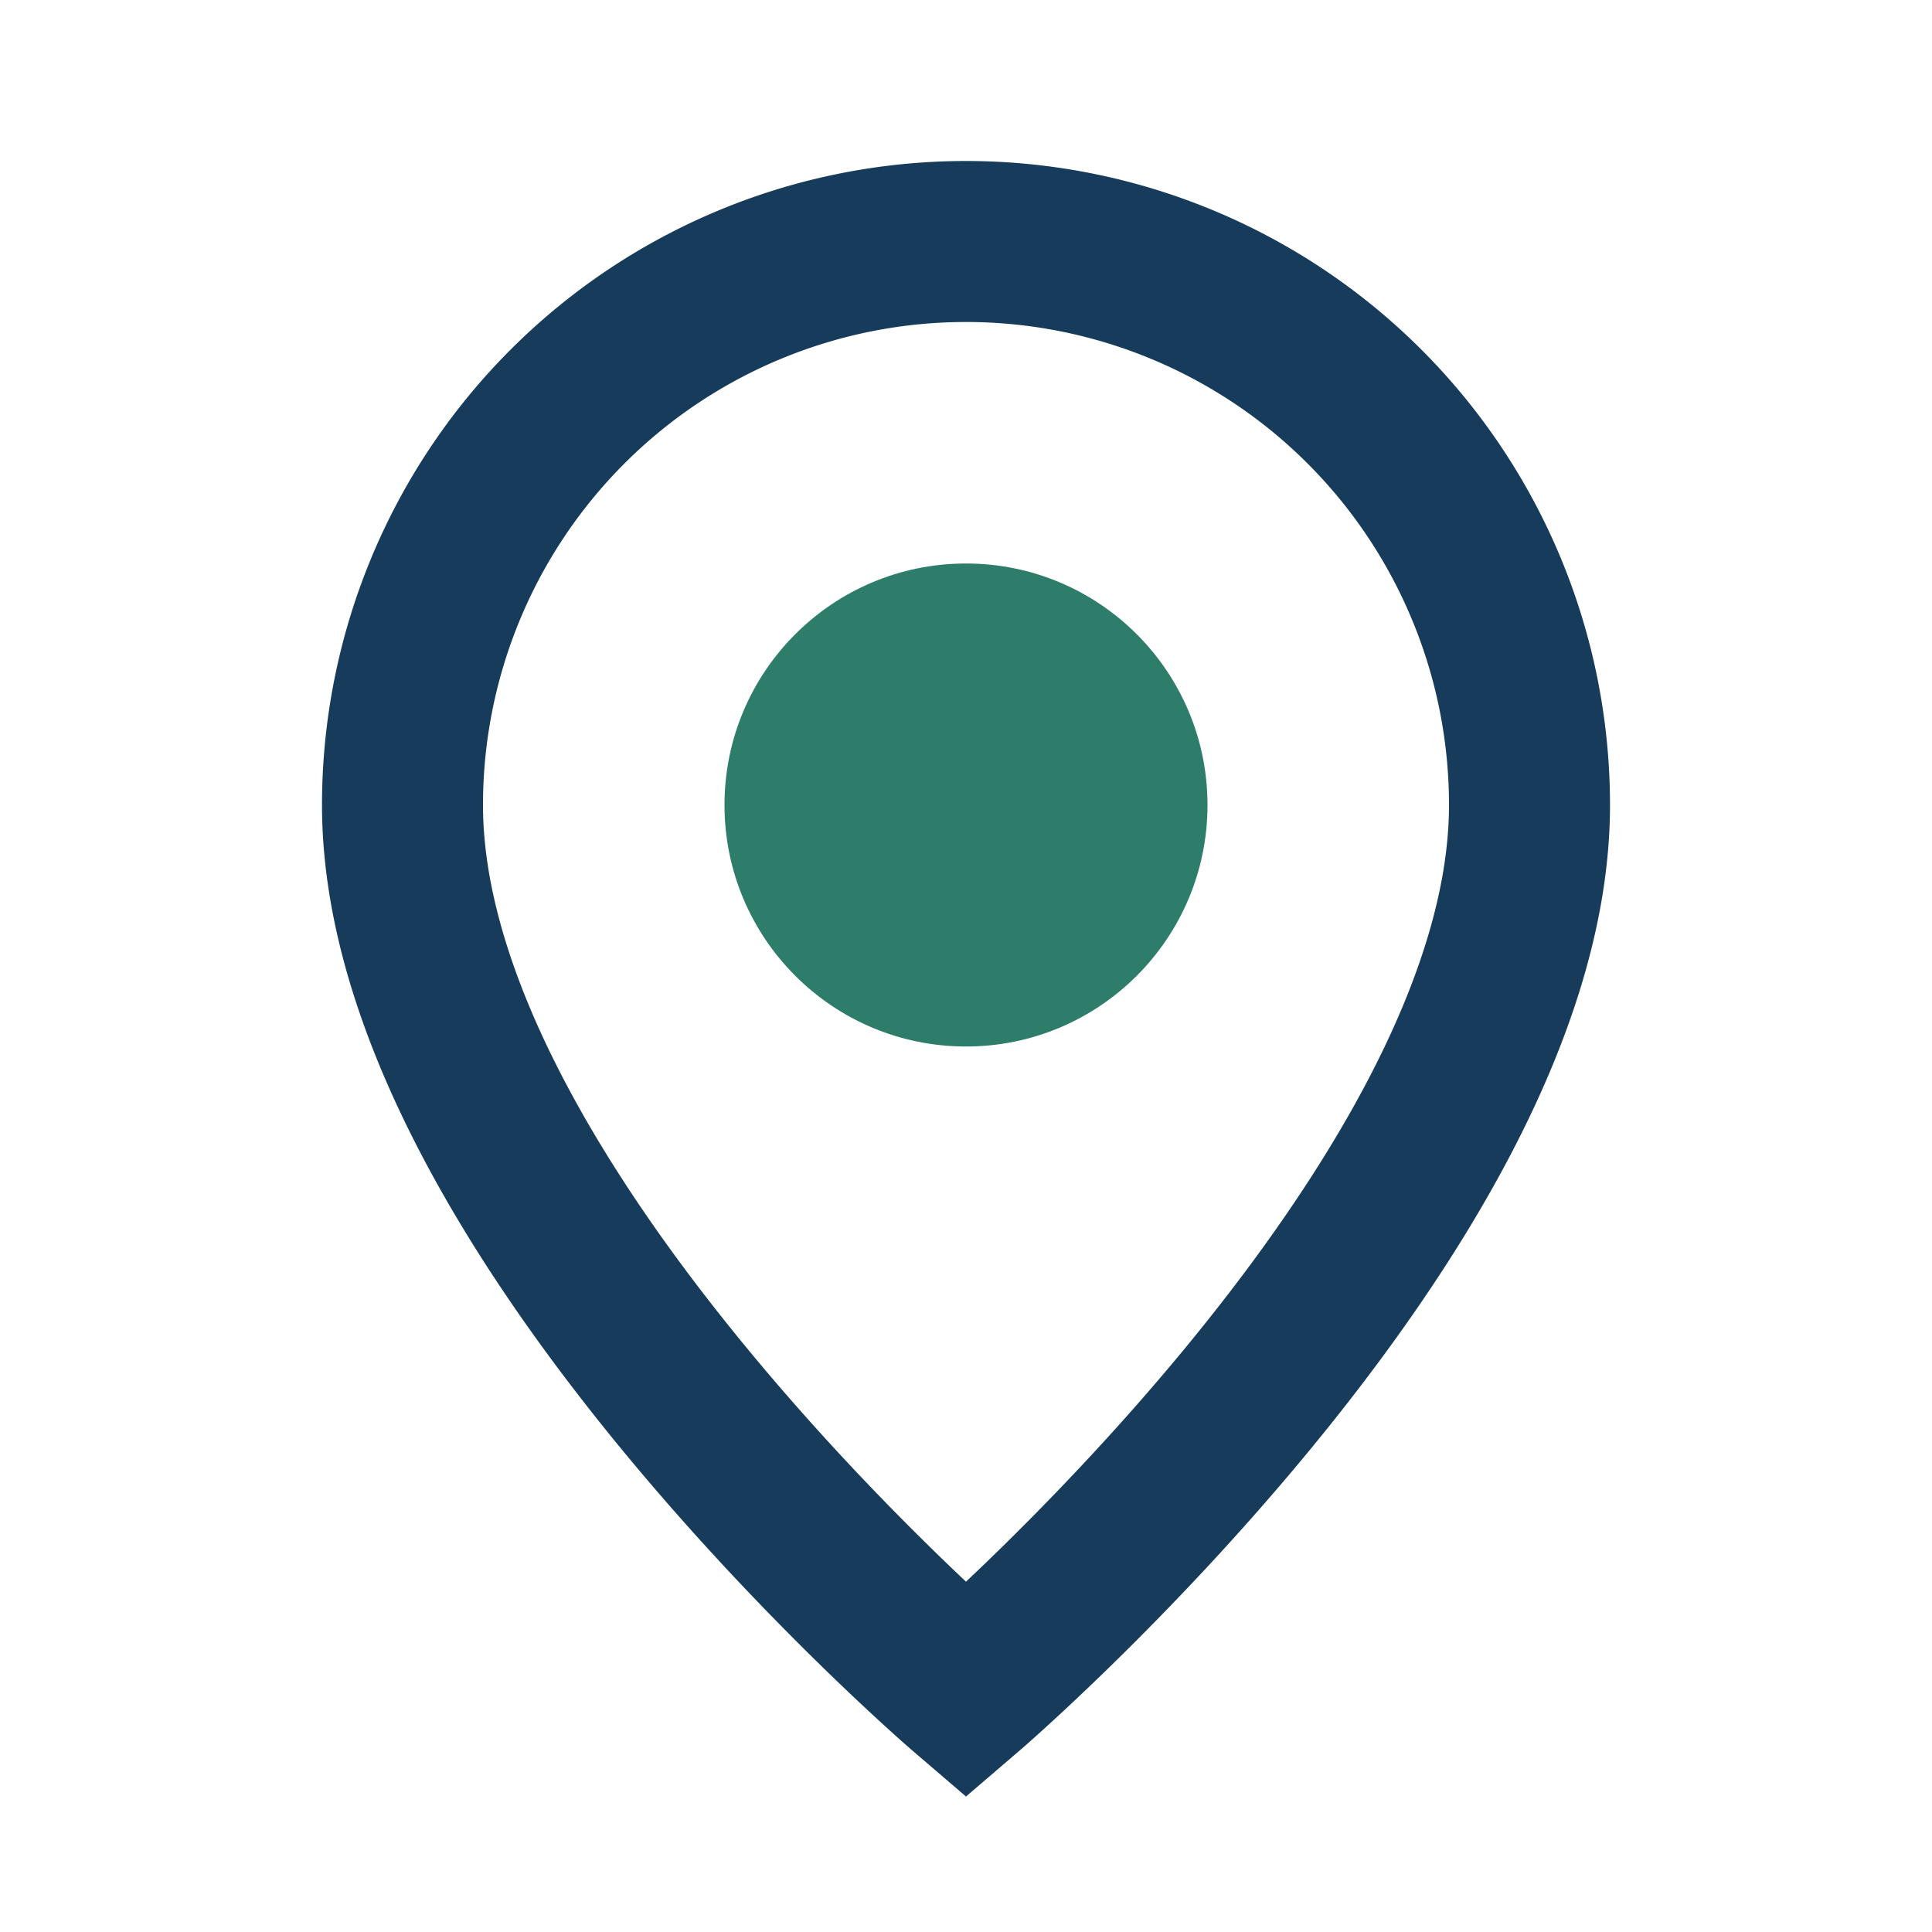
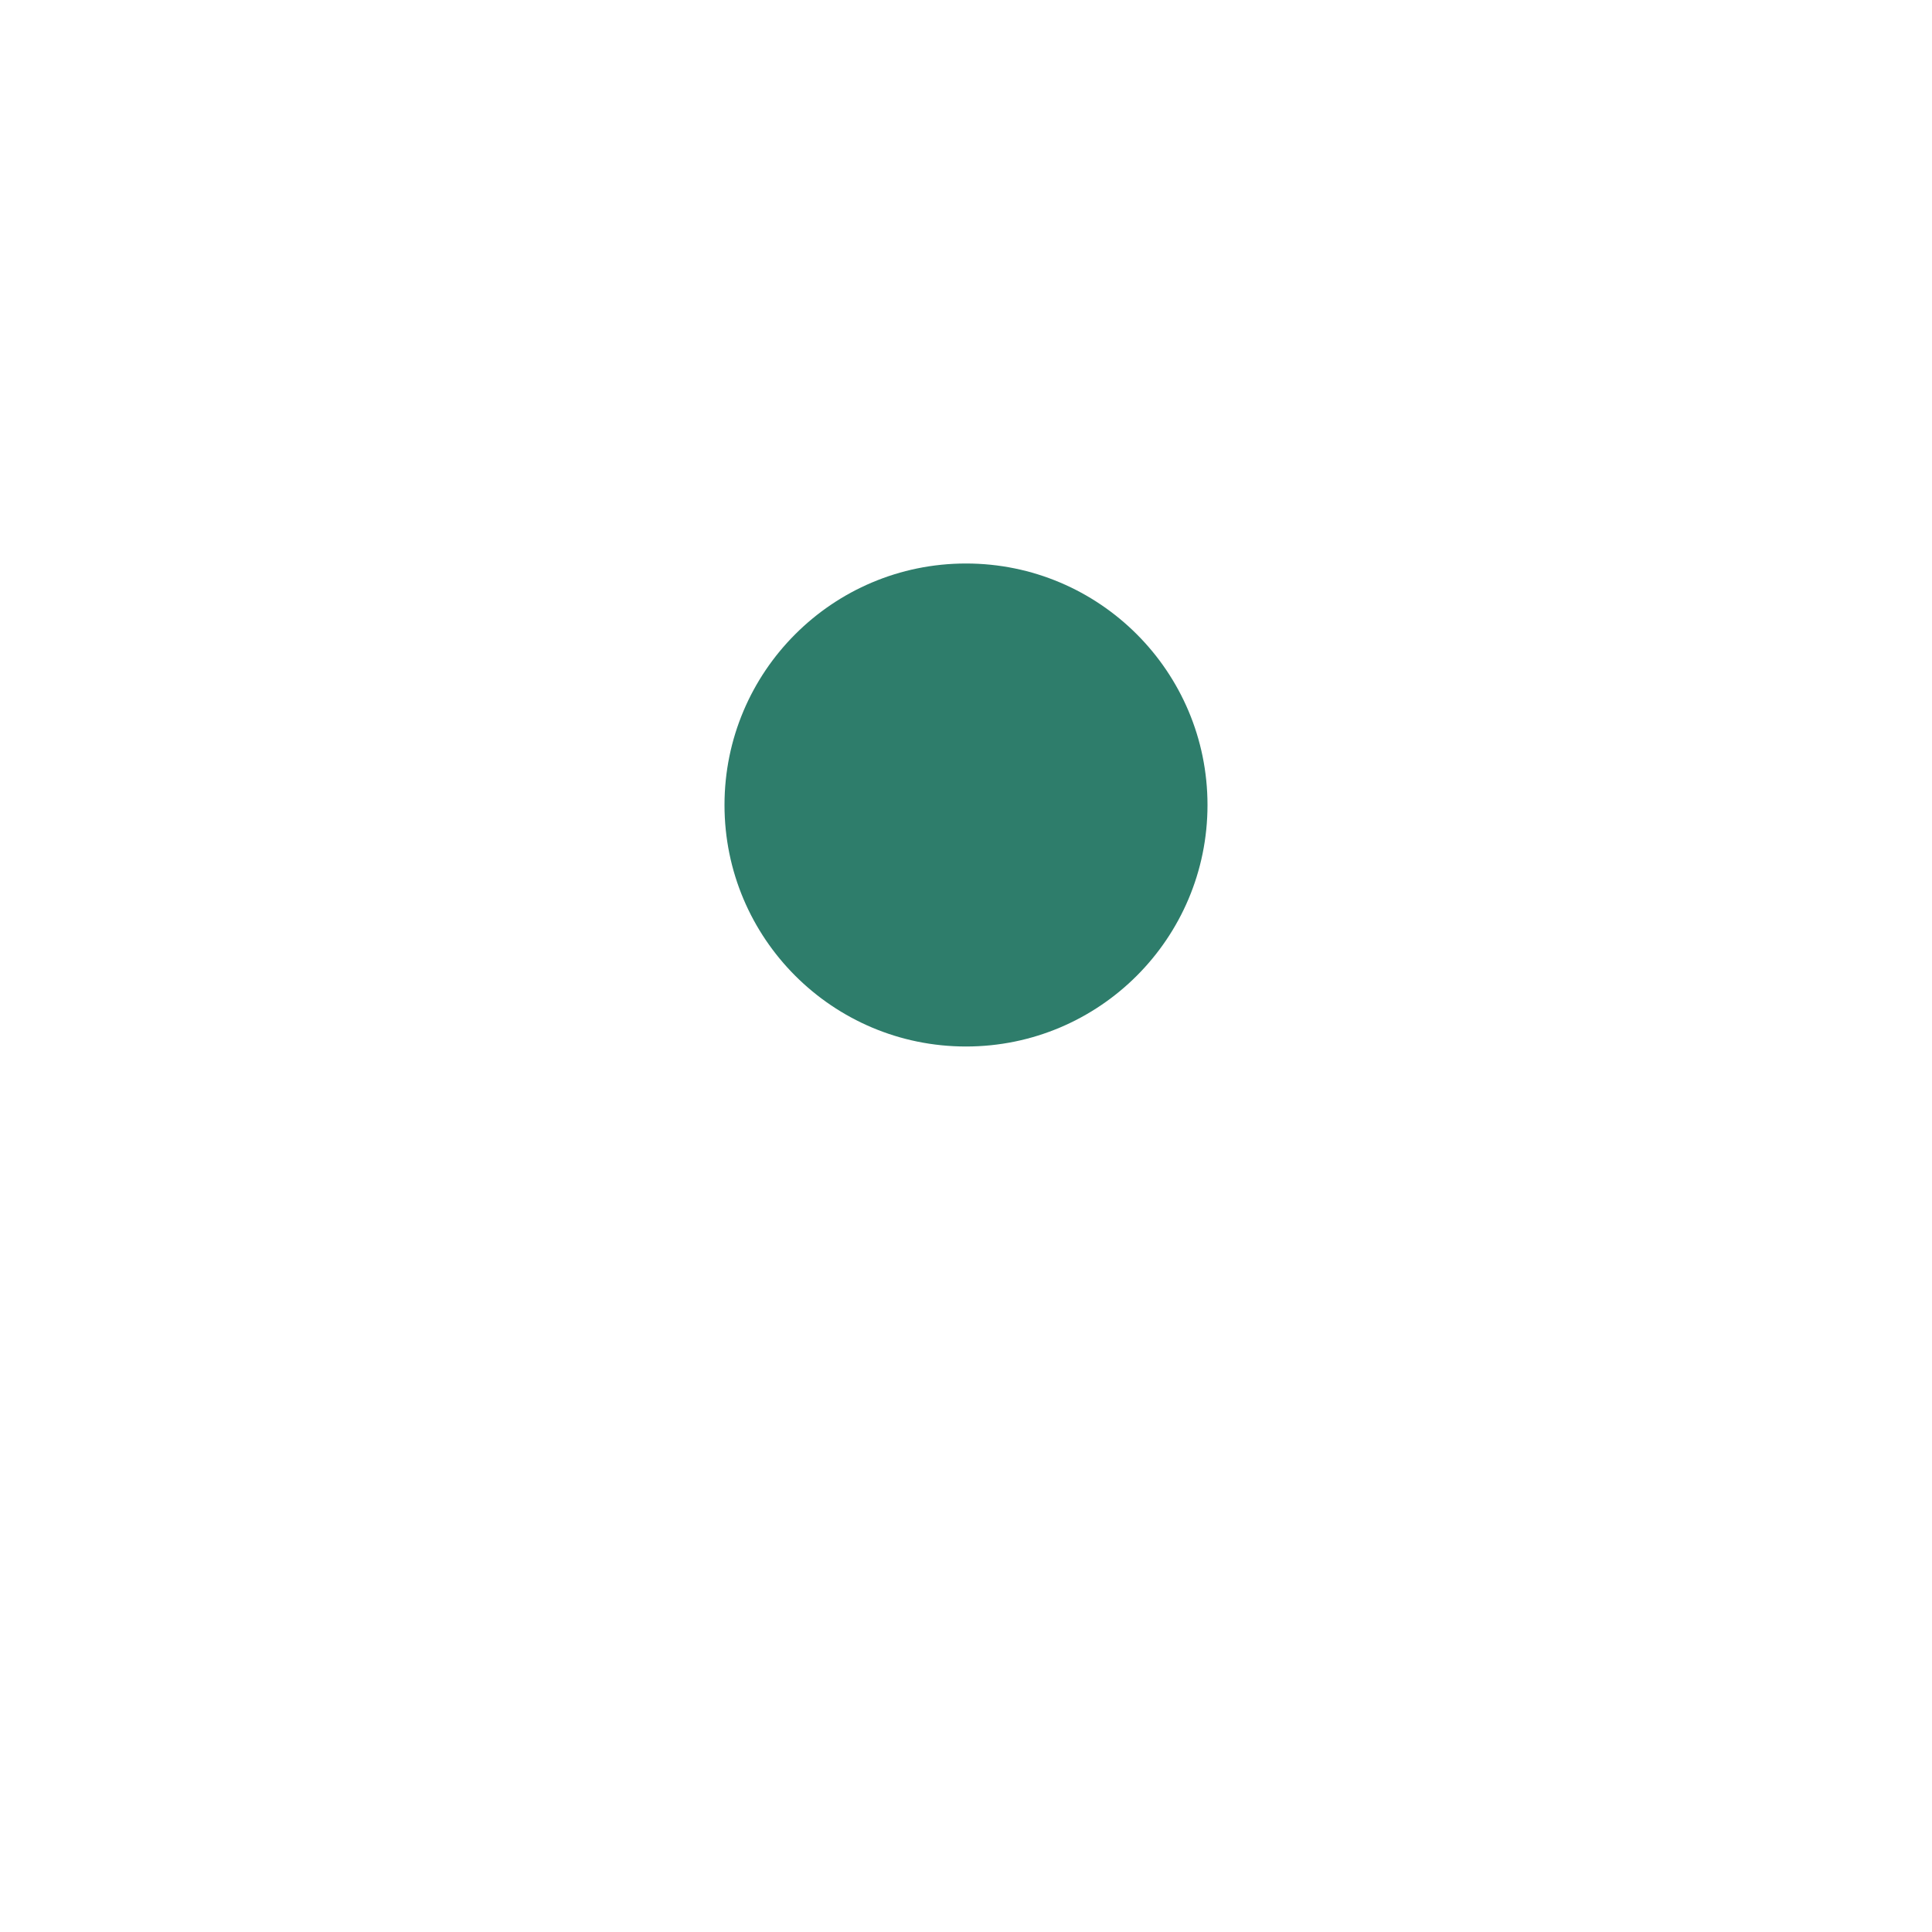
<svg xmlns="http://www.w3.org/2000/svg" width="24" height="24" viewBox="0 0 24 24">
-   <path d="M12 21s7-6 7-11a7 7 0 10-14 0c0 5 7 11 7 11z" fill="none" stroke="#163B5B" stroke-width="2" />
  <circle cx="12" cy="10" r="3" fill="#2E7D6B" />
</svg>